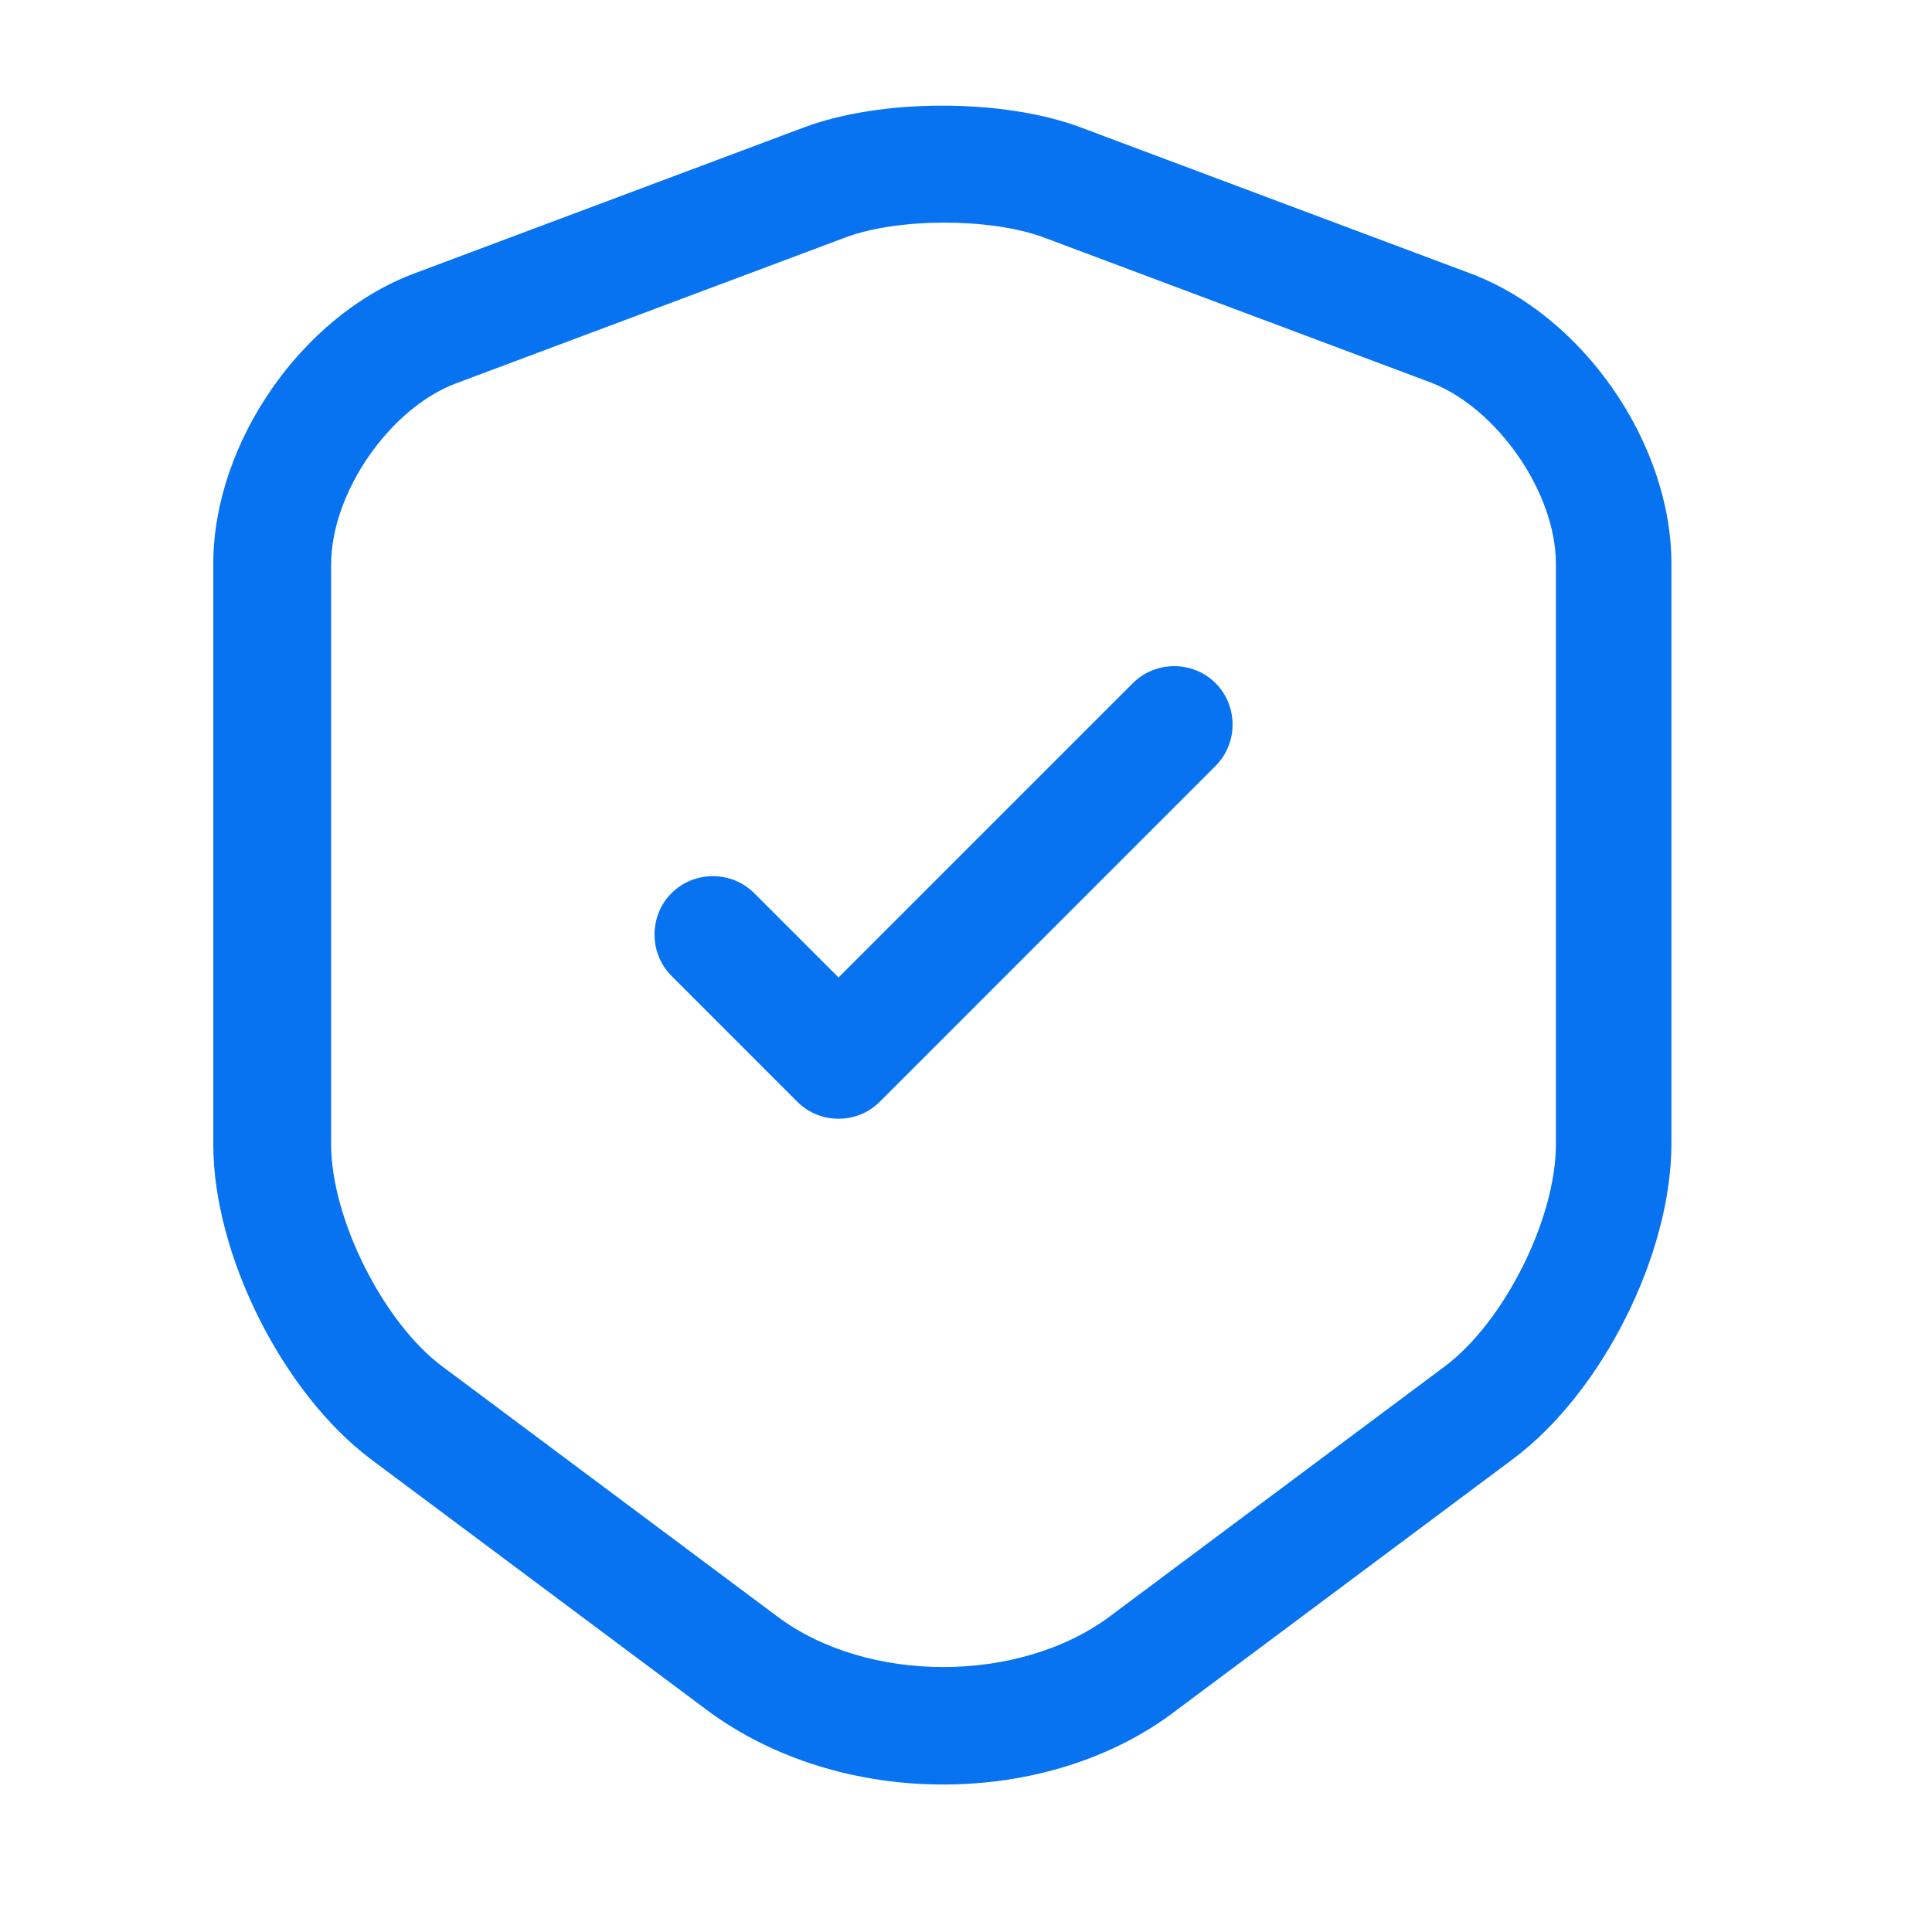
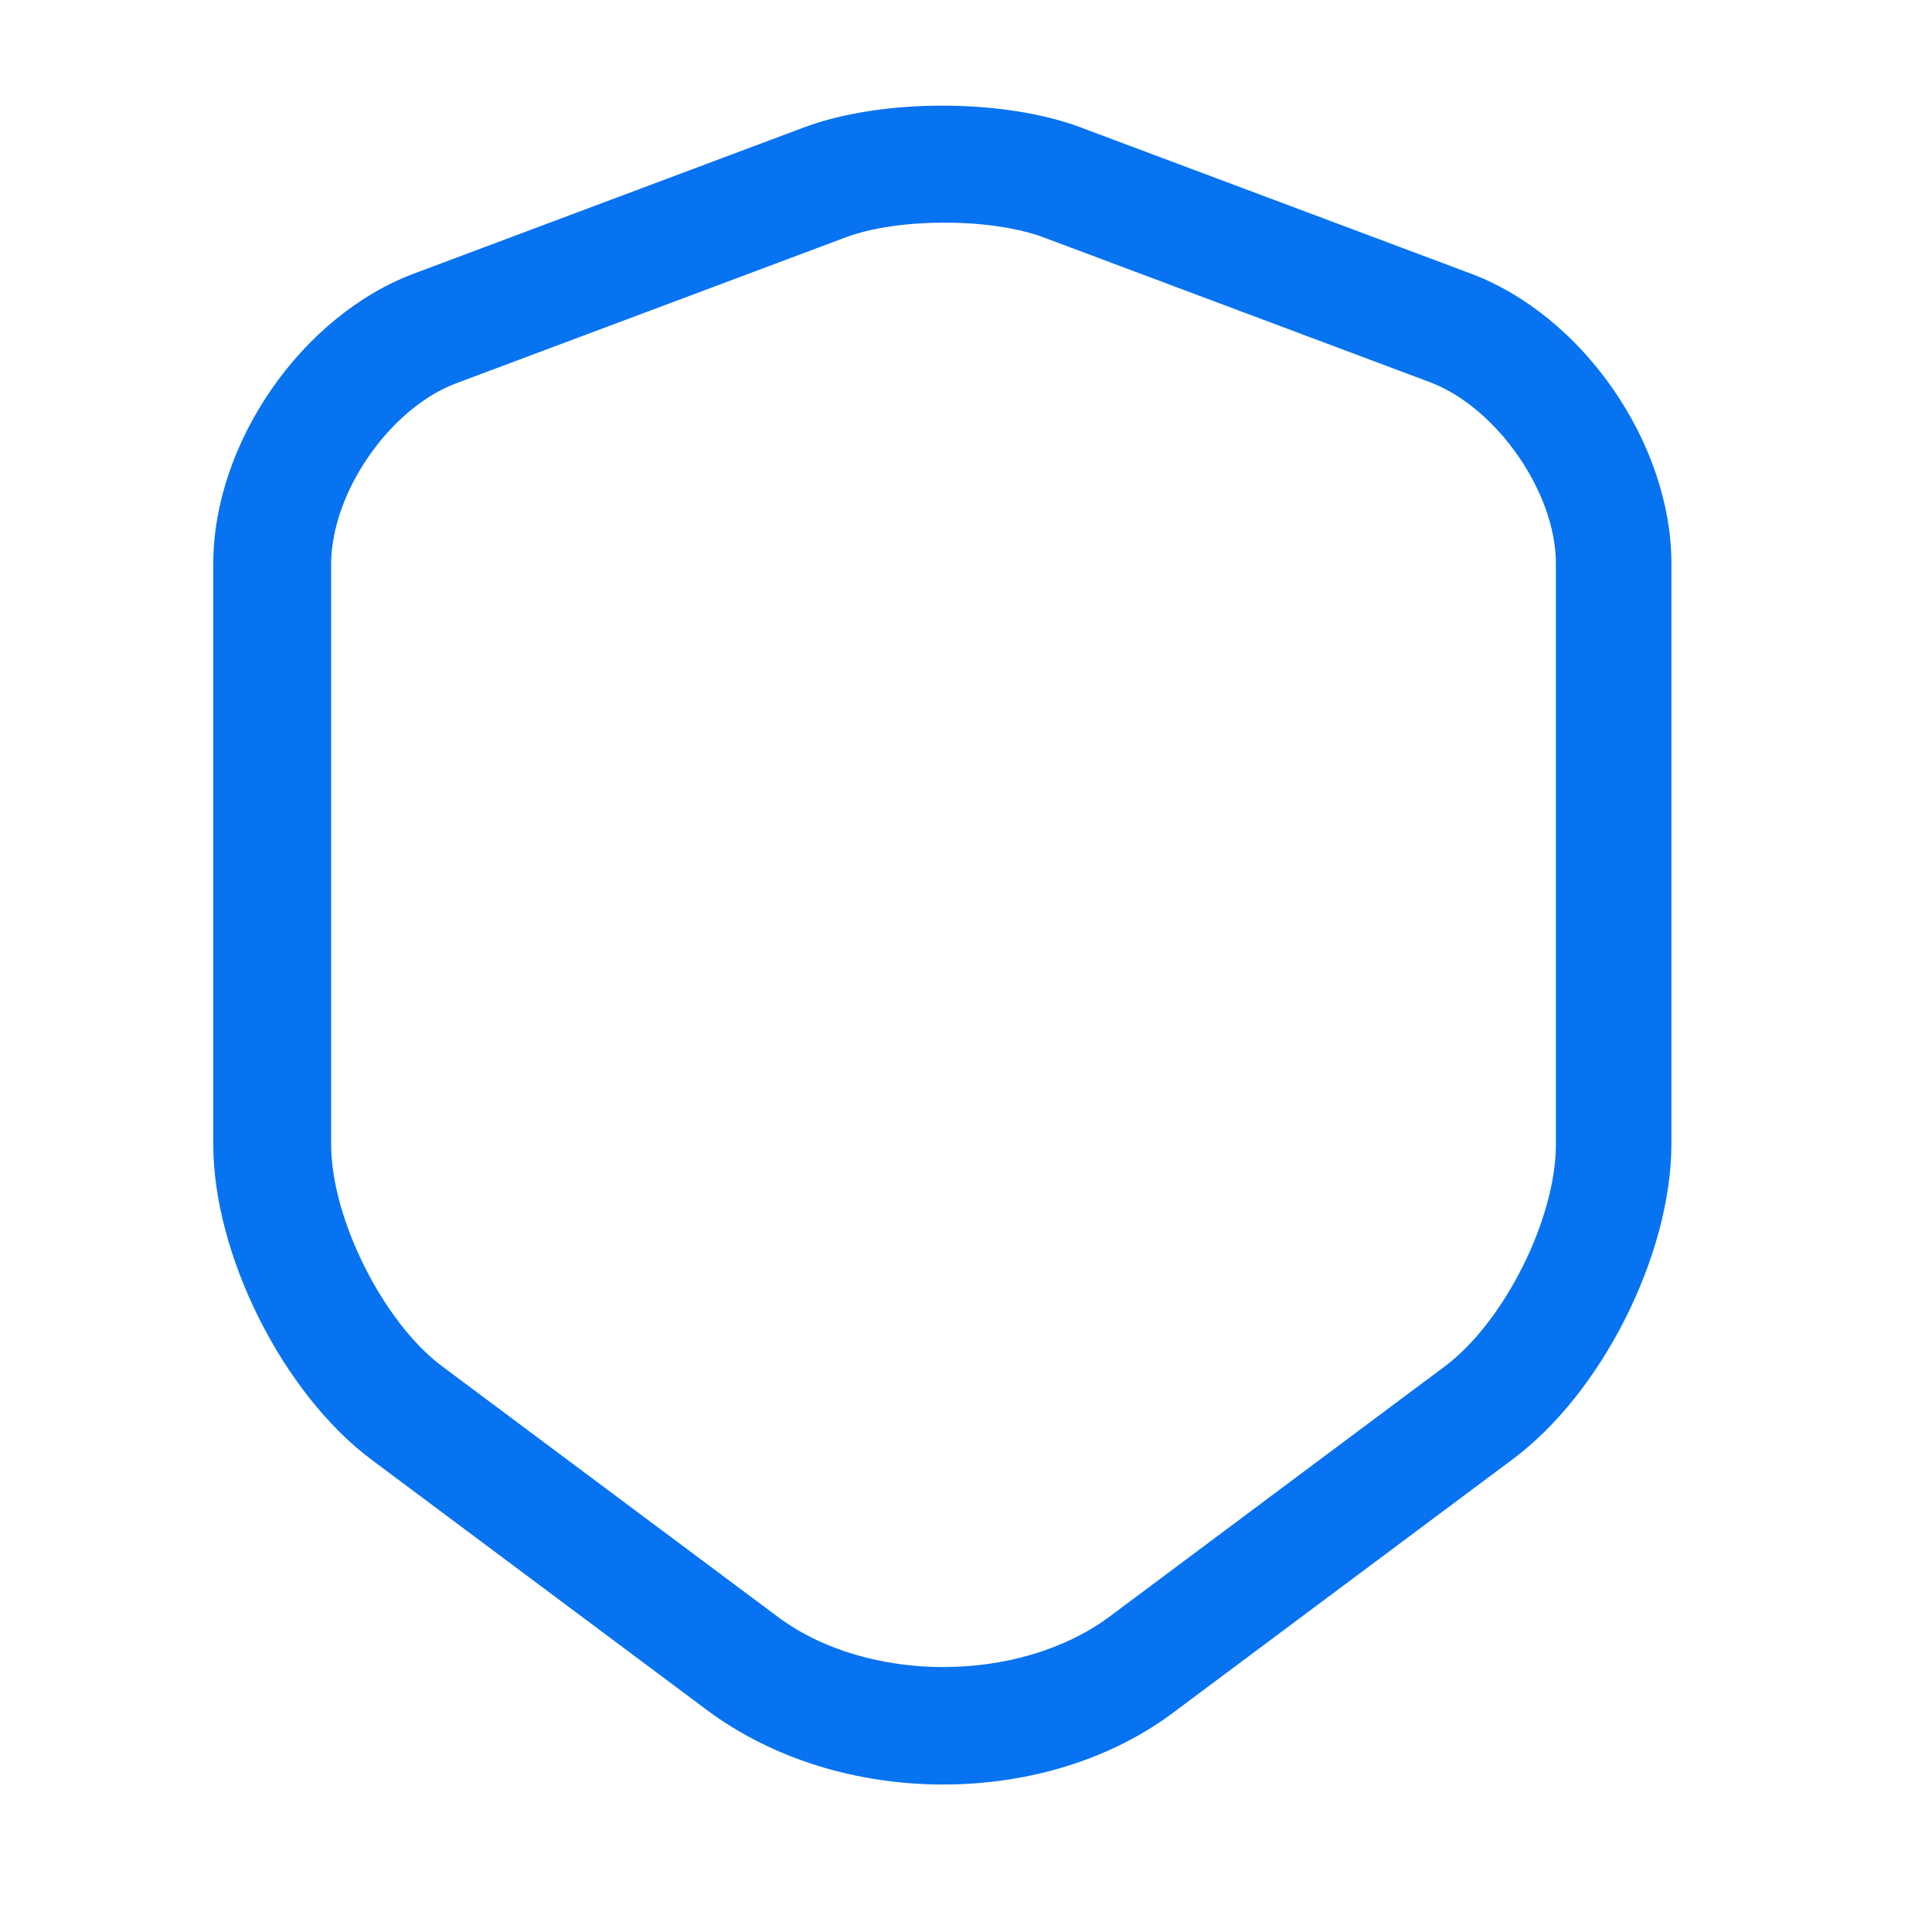
<svg xmlns="http://www.w3.org/2000/svg" width="33" height="33" viewBox="0 0 33 33" fill="none">
  <path d="M16.109 30.481C14.656 30.481 13.216 30.055 12.083 29.215L6.349 24.935C4.829 23.801 3.643 21.428 3.643 19.548V9.628C3.643 7.575 5.149 5.388 7.083 4.668L13.736 2.175C15.056 1.681 17.136 1.681 18.456 2.175L25.109 4.668C27.043 5.388 28.549 7.575 28.549 9.628V19.535C28.549 21.428 27.363 23.788 25.843 24.921L20.109 29.201C19.003 30.055 17.563 30.481 16.109 30.481ZM14.443 4.055L7.789 6.548C6.656 6.975 5.656 8.415 5.656 9.641V19.548C5.656 20.815 6.549 22.588 7.549 23.335L13.283 27.615C14.816 28.761 17.403 28.761 18.949 27.615L24.683 23.335C25.696 22.575 26.576 20.815 26.576 19.548V9.628C26.576 8.415 25.576 6.975 24.443 6.535L17.789 4.041C16.883 3.721 15.336 3.721 14.443 4.055Z" fill="#0773F1" />
-   <path d="M14.323 19.109C14.07 19.109 13.816 19.016 13.616 18.816L11.47 16.669C11.083 16.282 11.083 15.642 11.47 15.256C11.856 14.869 12.496 14.869 12.883 15.256L14.323 16.696L19.35 11.669C19.736 11.282 20.376 11.282 20.763 11.669C21.15 12.056 21.15 12.696 20.763 13.082L15.03 18.816C14.83 19.016 14.576 19.109 14.323 19.109Z" fill="#0773F1" />
</svg>